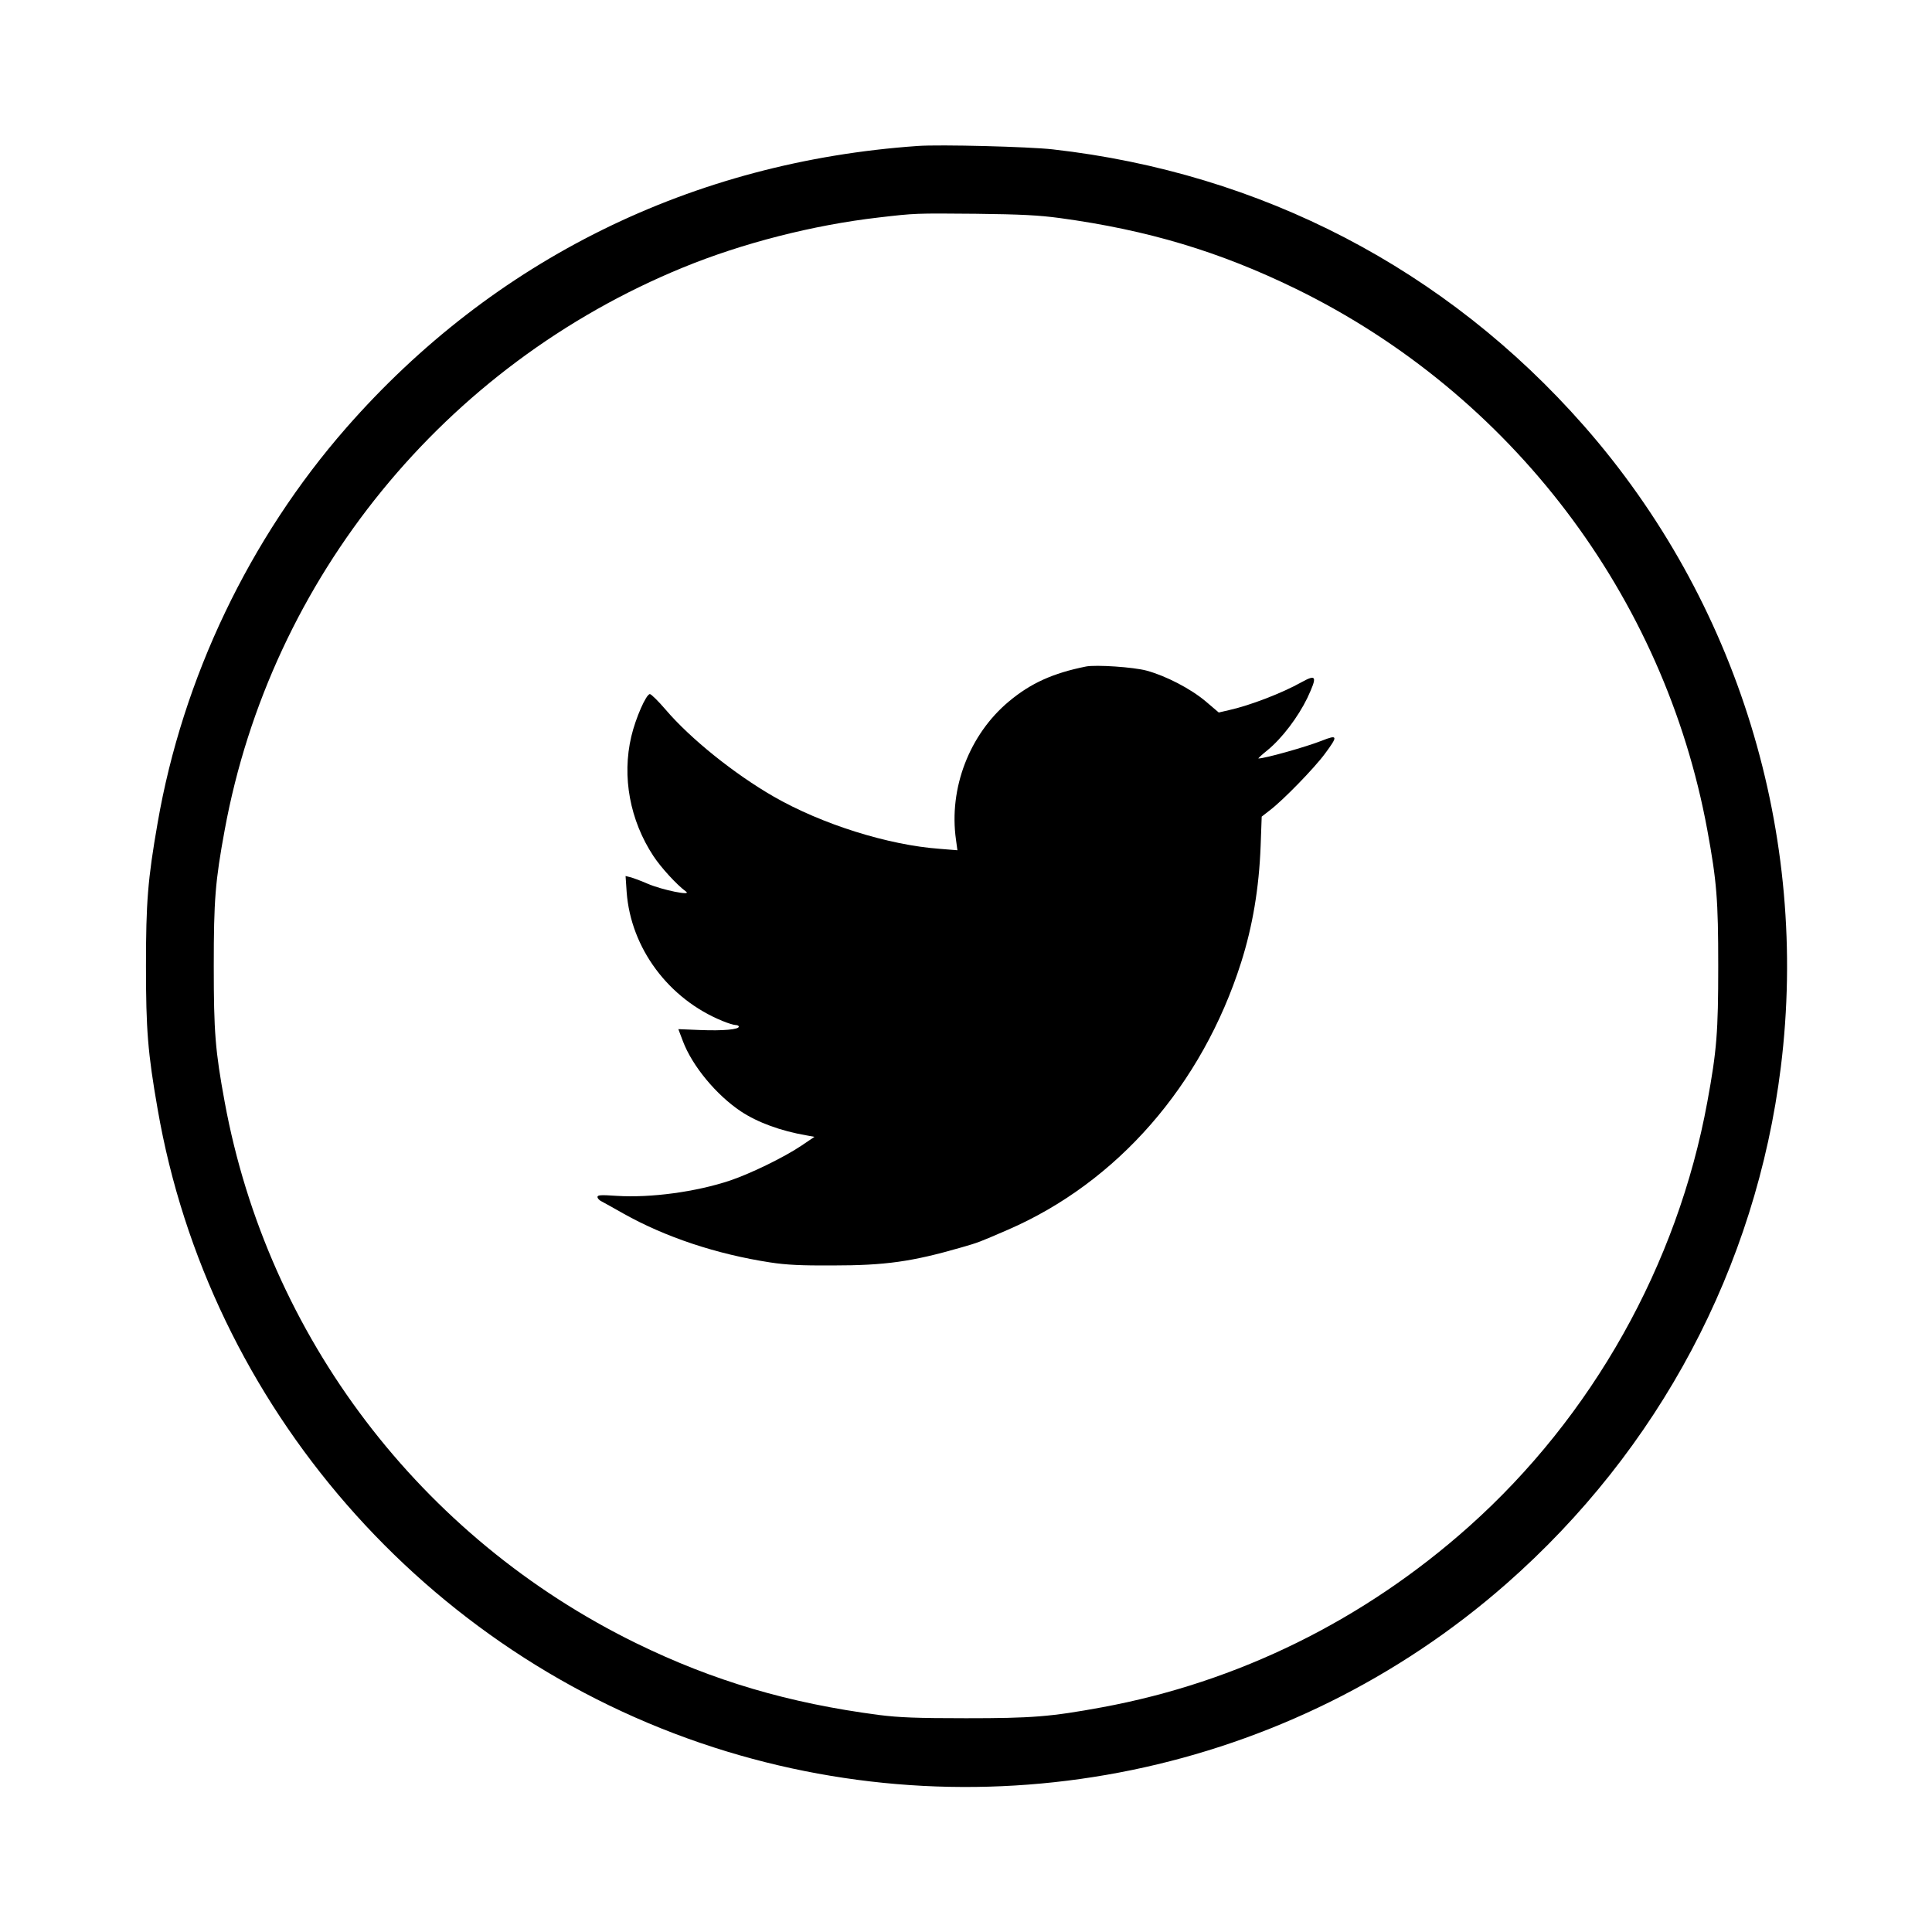
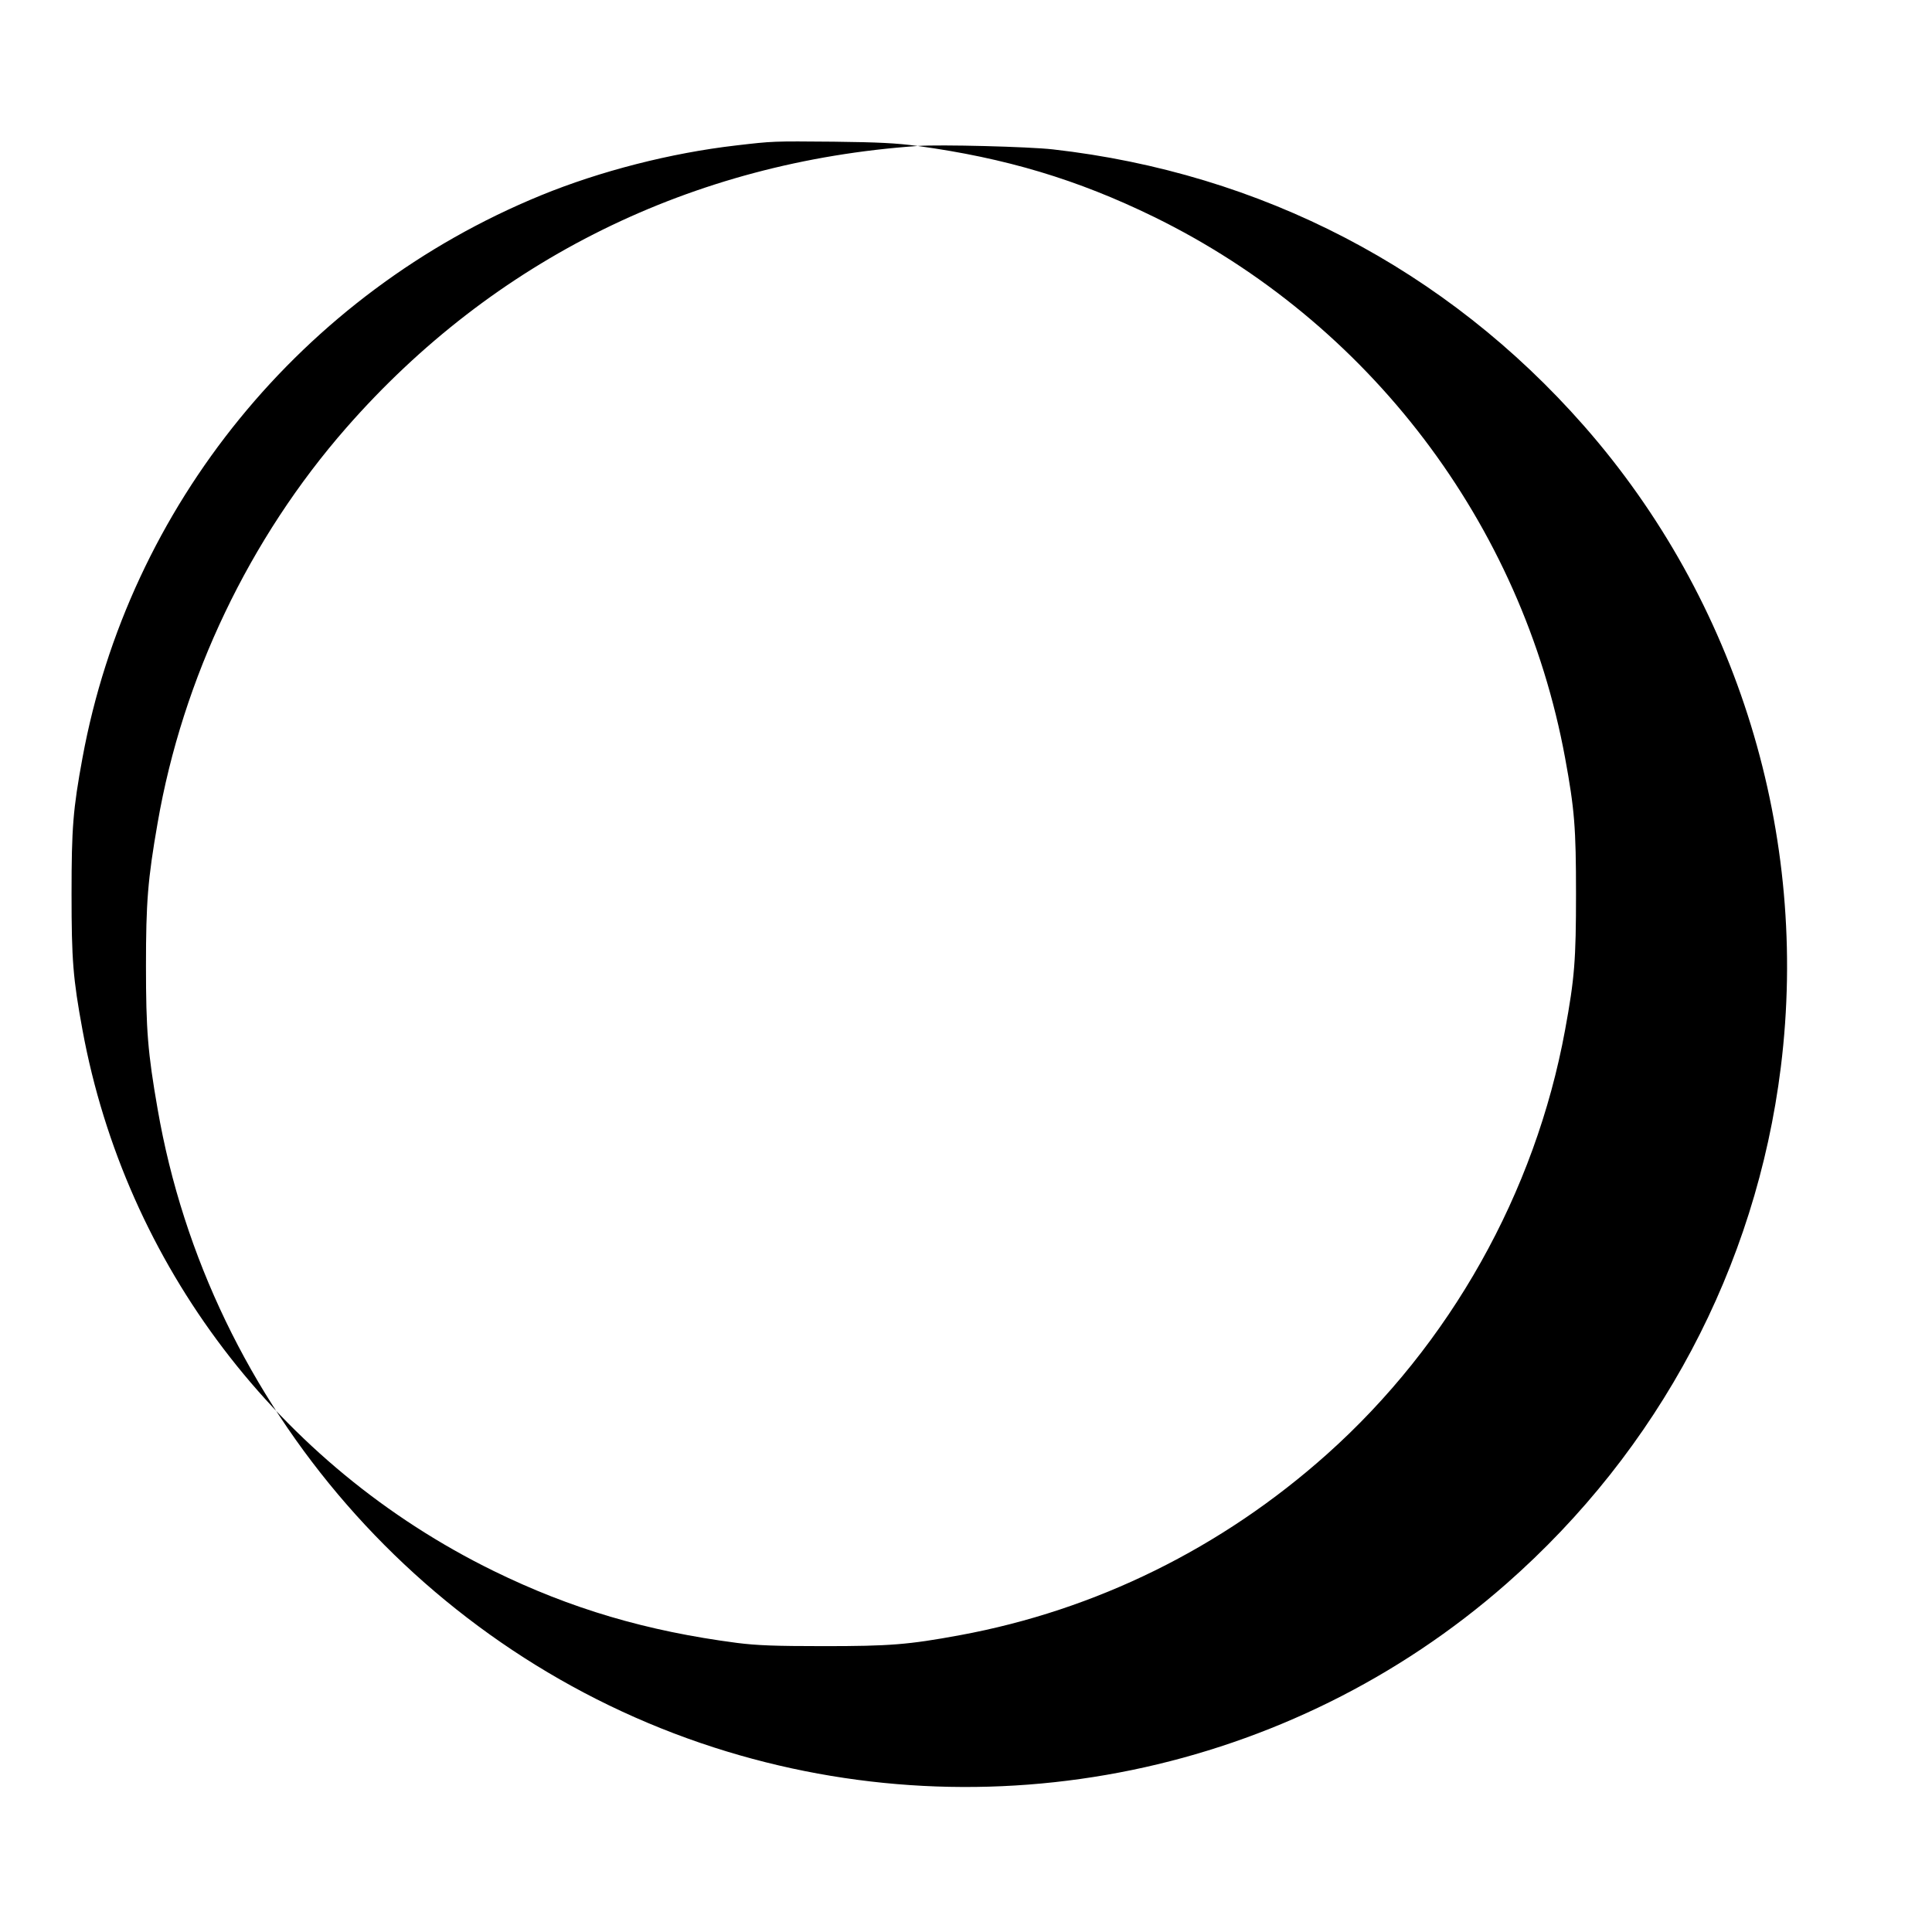
<svg xmlns="http://www.w3.org/2000/svg" version="1.0" width="1080pt" height="1080pt" viewBox="0 0 1080 1080" preserveAspectRatio="xMidYMid meet">
  <g transform="translate(0,1080) scale(0.1,-0.1)" fill="#000000" stroke="none">
-     <path d="M5130 9984 c-1261 -88 -2370 -635 -3193 -1574 -543 -620 -916 -1401 -1056 -2211 -55 -315 -65 -443 -65 -799 0 -356 10 -484 65 -799 287 -1660 1497 -3049 3109 -3569 1535 -495 3222 -147 4430 914 854 750 1396 1770 1535 2889 161 1298 -241 2606 -1101 3585 -769 875 -1802 1413 -2969 1545 -133 15 -630 28 -755 19z m795 -403 c491 -67 892 -187 1320 -396 1202 -588 2058 -1715 2299 -3025 53 -288 61 -391 61 -760 0 -369 -8 -472 -61 -760 -167 -911 -643 -1758 -1332 -2373 -587 -524 -1292 -871 -2052 -1011 -288 -53 -391 -61 -760 -61 -275 0 -373 4 -485 18 -506 66 -929 191 -1360 402 -1204 590 -2058 1714 -2299 3025 -53 288 -61 391 -61 760 0 369 8 472 61 760 259 1409 1228 2598 2563 3145 332 136 727 237 1091 279 206 24 204 24 545 21 254 -3 351 -8 470 -24z" />
-     <path d="M6070 7074 c-184 -37 -308 -93 -430 -195 -221 -184 -337 -486 -296 -773 l8 -59 -99 8 c-288 21 -658 137 -928 292 -219 126 -465 323 -604 486 -41 48 -81 87 -88 87 -21 0 -80 -135 -104 -237 -53 -225 -8 -469 124 -669 43 -65 131 -161 182 -198 35 -25 -131 8 -215 44 -41 18 -86 34 -99 37 l-24 6 6 -89 c23 -314 234 -598 535 -721 31 -13 64 -23 74 -23 10 0 18 -4 18 -9 0 -16 -87 -24 -215 -19 l-123 5 25 -66 c52 -139 187 -302 325 -394 94 -62 222 -109 367 -134 l44 -8 -74 -50 c-97 -65 -282 -155 -397 -194 -191 -64 -445 -98 -634 -86 -88 6 -108 5 -108 -6 0 -8 10 -19 23 -25 12 -6 67 -37 122 -68 235 -132 521 -227 820 -273 91 -14 175 -18 350 -17 294 0 443 21 720 101 97 28 96 28 258 98 612 265 1087 809 1305 1495 64 202 100 414 109 650 l6 165 45 35 c74 56 249 236 308 316 75 101 73 109 -18 73 -89 -35 -317 -99 -353 -99 -4 0 19 21 50 46 82 67 171 185 223 292 57 122 52 135 -33 88 -107 -60 -288 -130 -406 -156 l-56 -13 -74 63 c-85 71 -220 141 -329 171 -74 20 -283 34 -340 23z" />
+     <path d="M5130 9984 c-1261 -88 -2370 -635 -3193 -1574 -543 -620 -916 -1401 -1056 -2211 -55 -315 -65 -443 -65 -799 0 -356 10 -484 65 -799 287 -1660 1497 -3049 3109 -3569 1535 -495 3222 -147 4430 914 854 750 1396 1770 1535 2889 161 1298 -241 2606 -1101 3585 -769 875 -1802 1413 -2969 1545 -133 15 -630 28 -755 19z c491 -67 892 -187 1320 -396 1202 -588 2058 -1715 2299 -3025 53 -288 61 -391 61 -760 0 -369 -8 -472 -61 -760 -167 -911 -643 -1758 -1332 -2373 -587 -524 -1292 -871 -2052 -1011 -288 -53 -391 -61 -760 -61 -275 0 -373 4 -485 18 -506 66 -929 191 -1360 402 -1204 590 -2058 1714 -2299 3025 -53 288 -61 391 -61 760 0 369 8 472 61 760 259 1409 1228 2598 2563 3145 332 136 727 237 1091 279 206 24 204 24 545 21 254 -3 351 -8 470 -24z" />
  </g>
</svg>